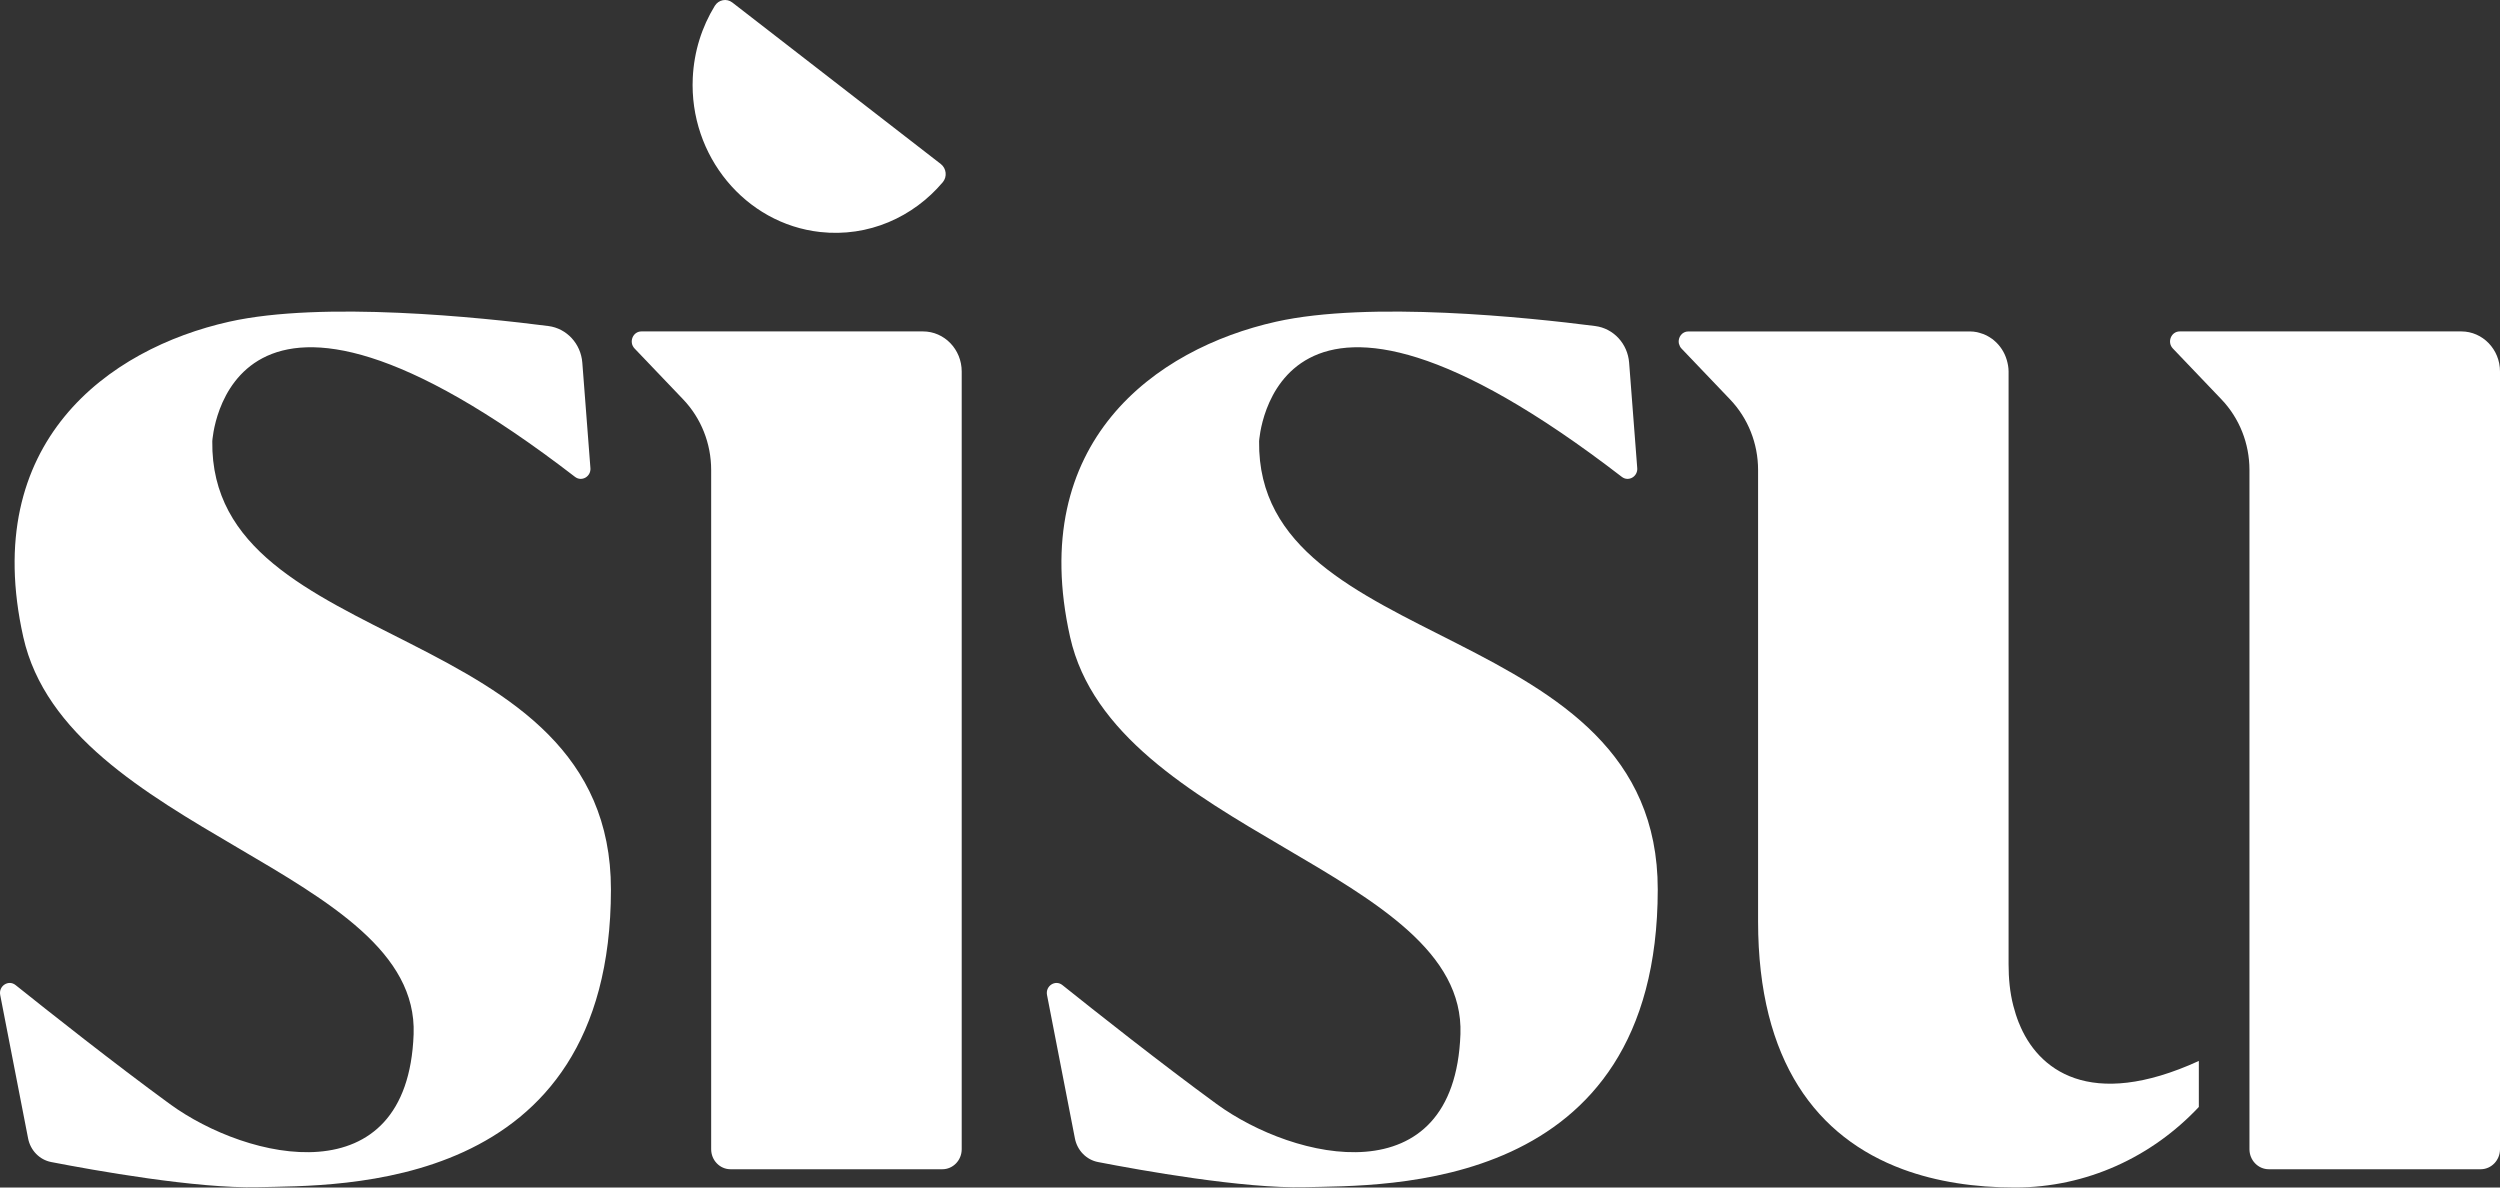
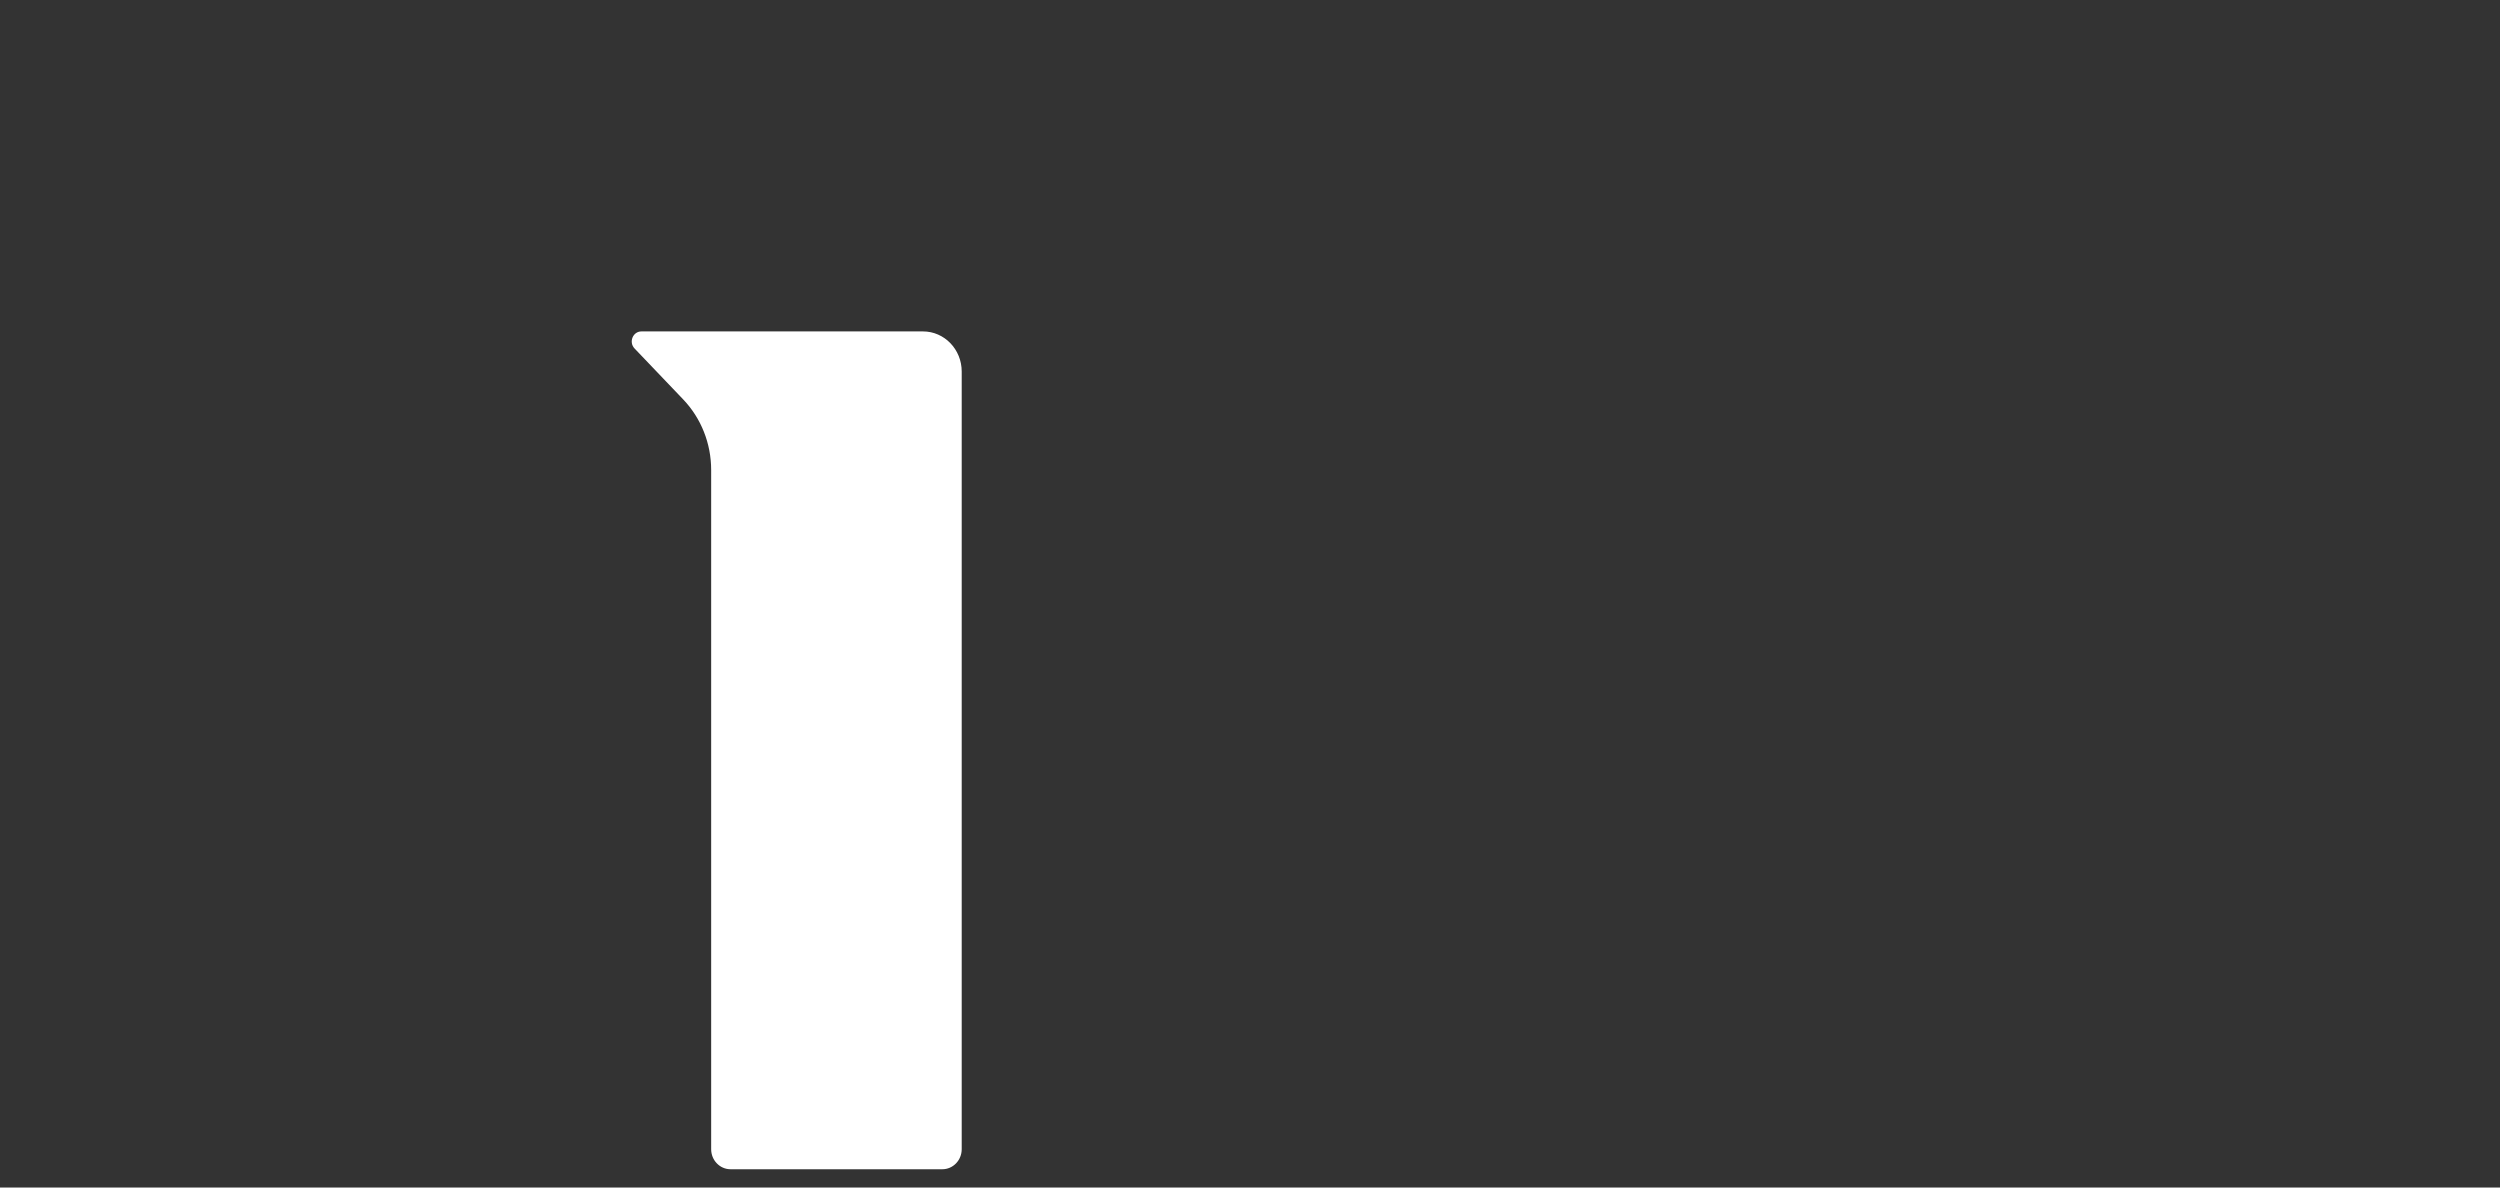
<svg xmlns="http://www.w3.org/2000/svg" width="400" height="190" viewBox="0 0 400 190" fill="none">
  <rect x="0" y="0" width="400" height="190" fill="#333333" stroke="none" />
-   <path d="M348.757 53.027C347.38 53.027 346.69 54.746 347.657 55.758L355.44 63.909C358.307 66.913 359.913 70.963 359.913 75.185V183.872C359.913 185.643 361.3 187.079 363.01 187.079H396.903C398.613 187.079 400 185.643 400 183.872V59.442C400 55.899 397.227 53.027 393.807 53.027H348.757Z" fill="white" />
  <path d="M102.63 53.027C101.253 53.027 100.563 54.746 101.53 55.758L109.313 63.909C112.18 66.913 113.786 70.963 113.786 75.185V183.872C113.786 185.643 115.173 187.079 116.883 187.079H150.776C152.486 187.079 153.873 185.643 153.873 183.872V59.442C153.873 55.899 151.1 53.027 147.68 53.027H102.63Z" fill="white" />
-   <path d="M323.023 163.678C322.663 162.77 322.367 161.841 322.13 160.916C321.57 158.754 321.373 156.51 321.373 154.273V59.442C321.373 58.796 321.253 58.185 321.083 57.598C320.72 56.352 320.01 55.278 319.06 54.48C318.983 54.415 318.91 54.346 318.83 54.283C318.667 54.156 318.49 54.049 318.313 53.938C318.163 53.845 318.007 53.755 317.85 53.676C317.697 53.6 317.54 53.527 317.38 53.465C317.163 53.382 316.943 53.313 316.717 53.251C316.587 53.217 316.46 53.175 316.327 53.148C315.957 53.075 315.577 53.03 315.183 53.03H270.137C269.11 53.03 268.463 53.99 268.607 54.898C268.617 54.95 268.64 55.002 268.653 55.057C268.72 55.309 268.833 55.551 269.037 55.765L276.82 63.916C279.687 66.92 281.293 70.97 281.293 75.192V147.43C281.293 169.872 290.747 182.007 304.457 187.086C309.877 189.092 315.963 190 322.393 190C333.937 190 344.353 185.056 351.813 177.115V169.751C334.343 177.74 326 171.159 323.03 163.678H323.023Z" fill="white" />
-   <path d="M261.957 74.885L260.66 58.026C260.427 54.988 258.16 52.543 255.24 52.167C244.51 50.789 219.11 48.124 204.163 51.473C184.843 55.799 164.236 70.752 171.216 101.925C178.196 133.098 234.623 139.303 233.67 165.477C232.716 191.65 207.1 185.719 194.663 176.642C185.733 170.124 175.206 161.789 169.983 157.612C168.85 156.704 167.24 157.746 167.523 159.2L171.986 182.149C172.36 184.069 173.82 185.567 175.68 185.926C182.48 187.245 198.963 190.204 208.776 189.948C221.373 189.62 265.217 191.046 265.24 142.324C265.26 98.594 201.016 105.098 201.456 70.597C201.456 70.597 203.576 33.233 259.493 76.3C260.56 77.122 262.063 76.259 261.96 74.888L261.957 74.885Z" fill="white" />
-   <path d="M94.466 74.885L93.17 58.026C92.936 54.988 90.67 52.543 87.75 52.167C77.02 50.789 51.62 48.124 36.673 51.473C17.353 55.799 -3.254 70.752 3.726 101.925C10.706 133.098 67.133 139.303 66.18 165.477C65.226 191.65 39.61 185.719 27.173 176.642C18.243 170.124 7.716 161.789 2.493 157.612C1.36 156.704 -0.25 157.746 0.033 159.2L4.496 182.149C4.87 184.069 6.33 185.567 8.19 185.926C14.99 187.245 31.473 190.204 41.286 189.948C53.883 189.62 97.726 191.046 97.75 142.324C97.77 98.594 33.526 105.098 33.966 70.597C33.966 70.597 36.086 33.233 92.003 76.3C93.07 77.122 94.573 76.259 94.47 74.888L94.466 74.885Z" fill="white" />
-   <path d="M114.363 0.942C112.316 4.28 111.043 8.199 110.843 12.452C110.256 24.919 119.24 35.795 131.223 37.121C138.953 37.977 146.123 34.742 150.84 29.159C151.58 28.286 151.426 26.939 150.53 26.242L117.17 0.399C116.26 -0.305 114.97 -0.049 114.363 0.942Z" fill="white" />
</svg>